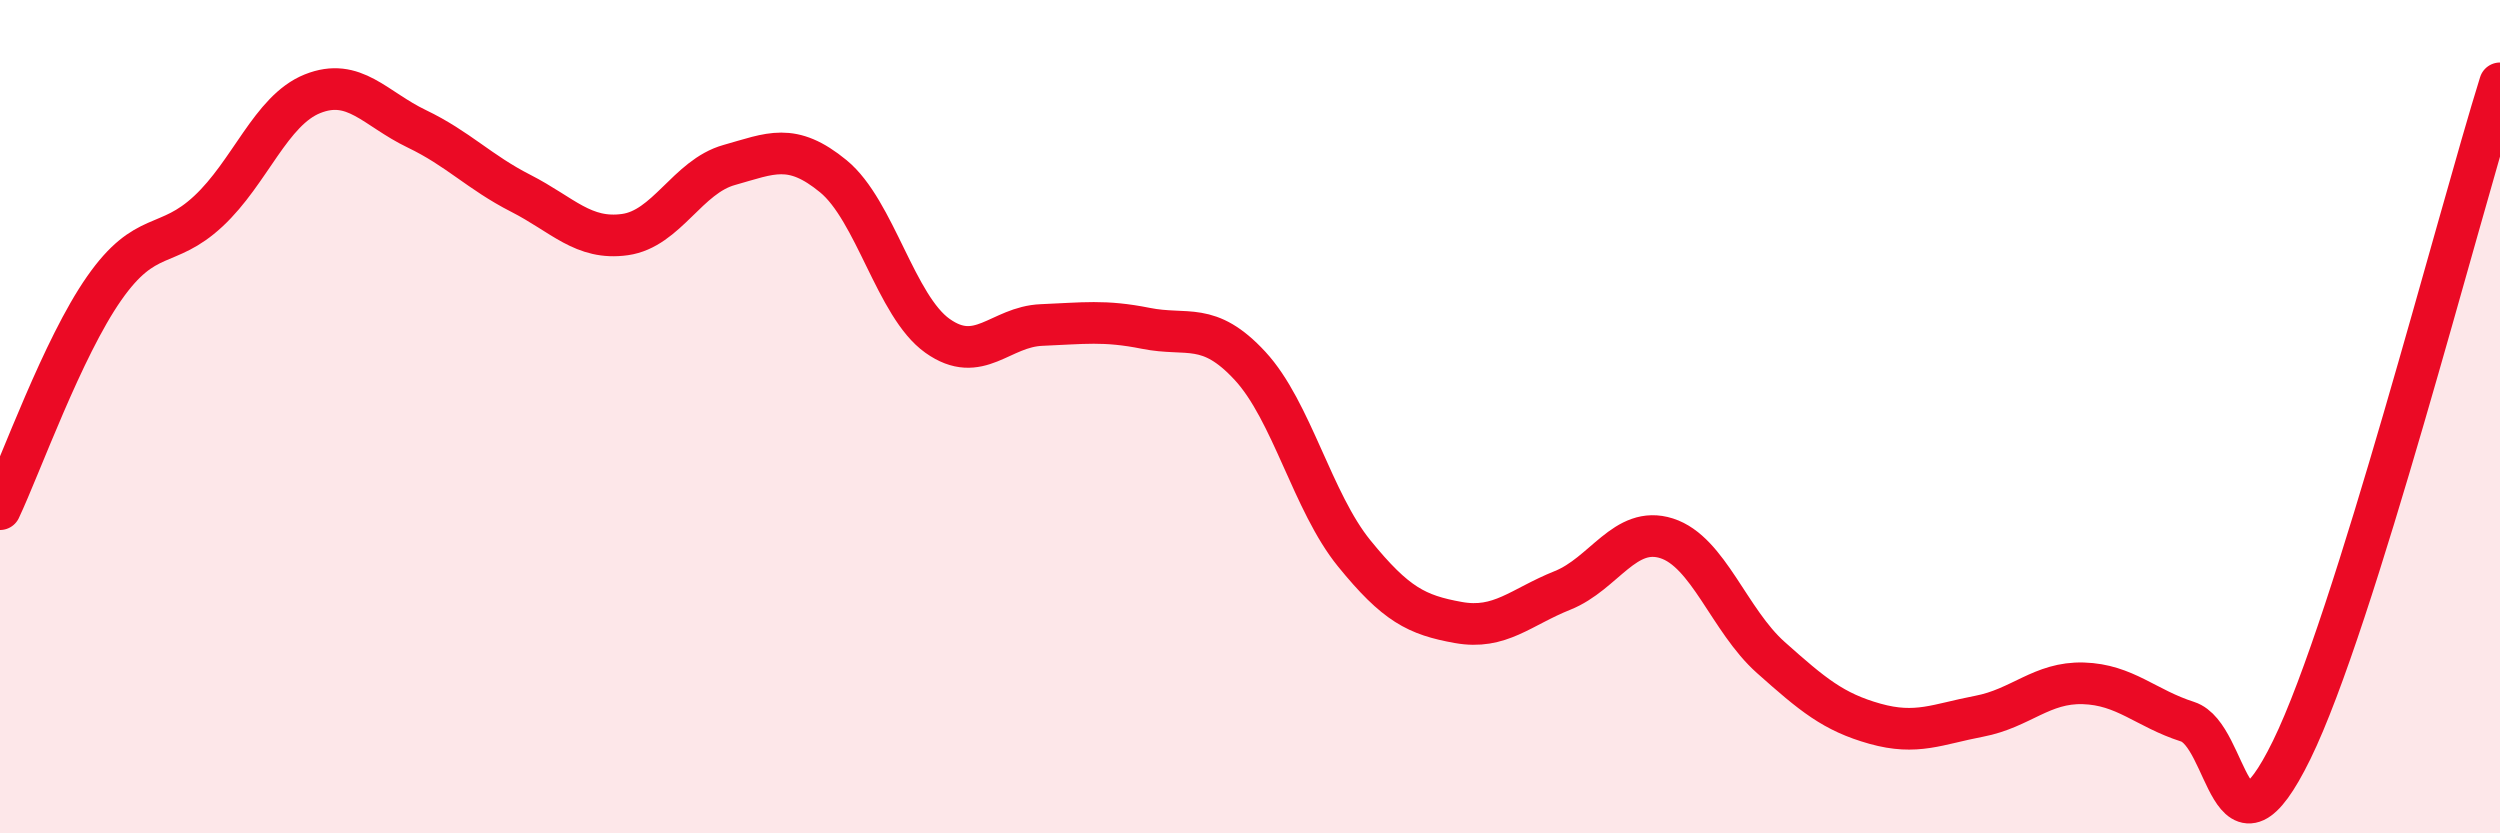
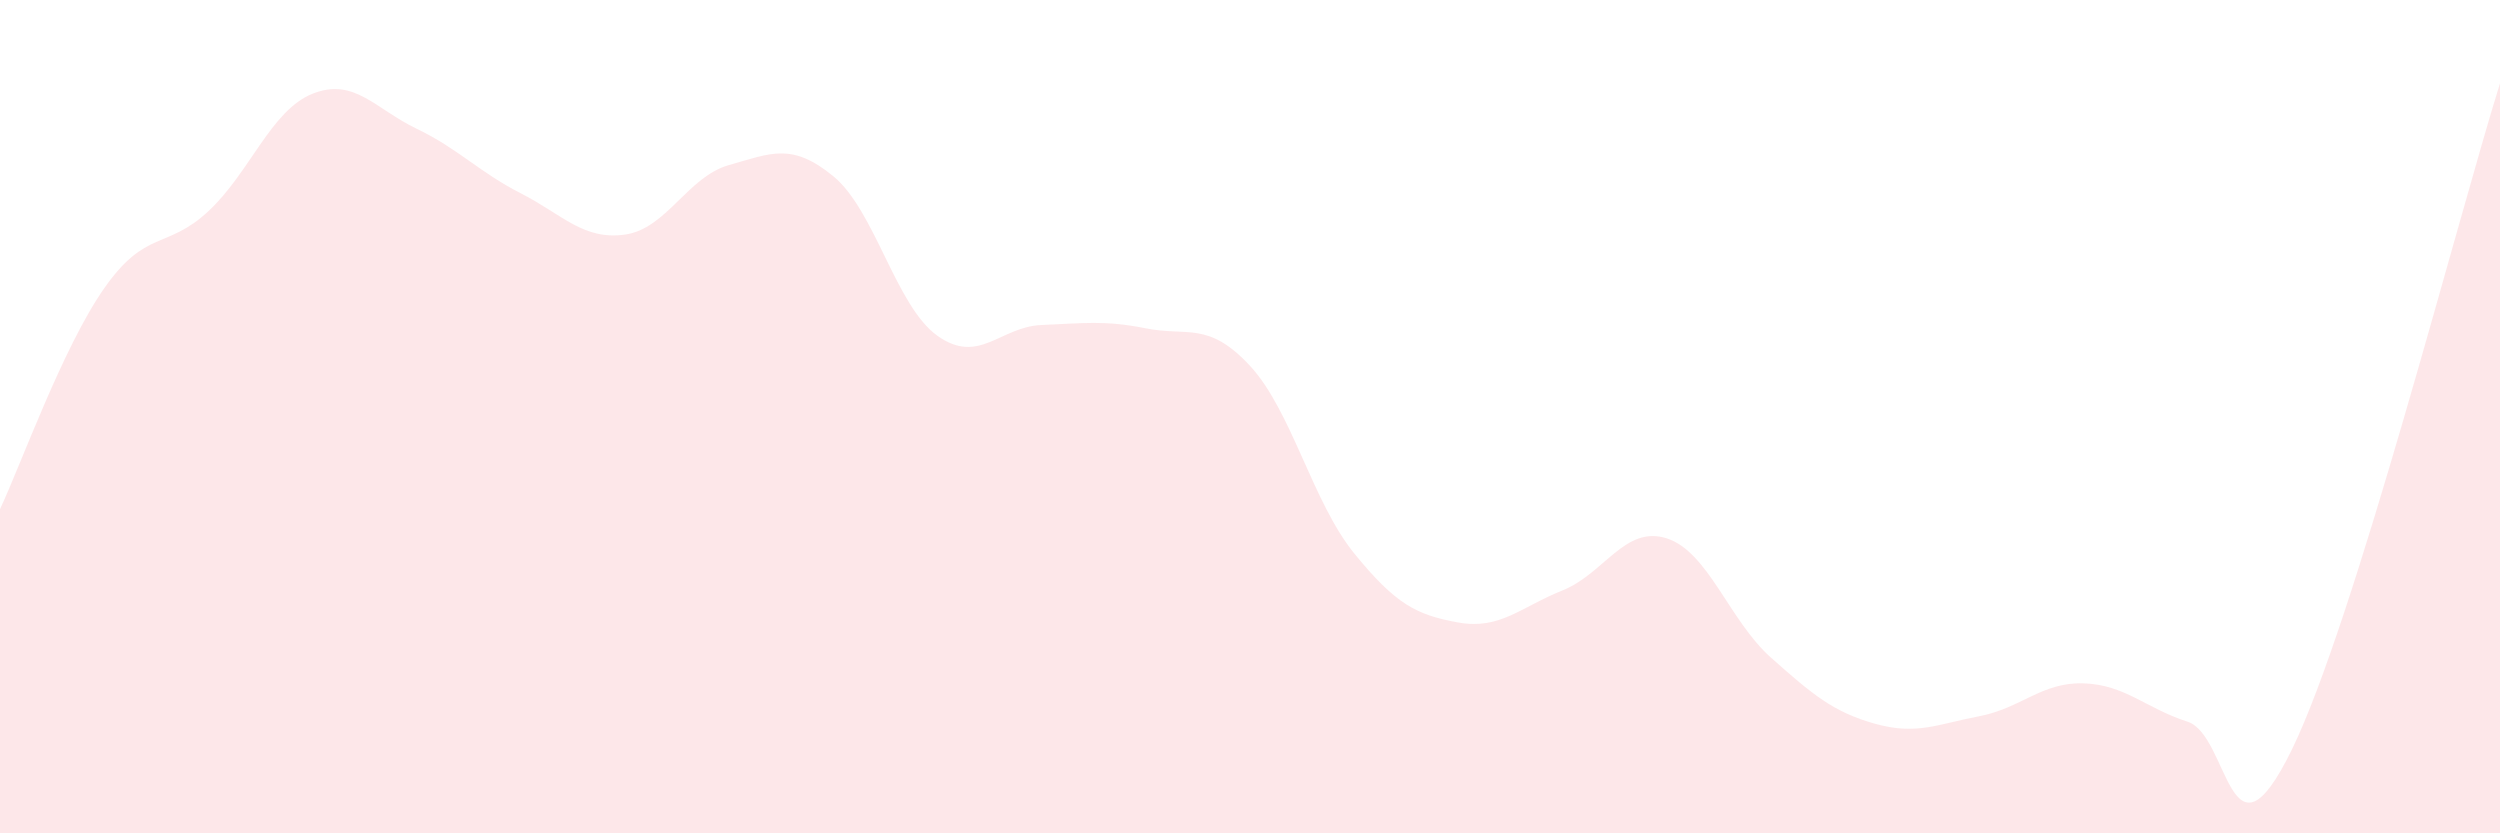
<svg xmlns="http://www.w3.org/2000/svg" width="60" height="20" viewBox="0 0 60 20">
  <path d="M 0,12.22 C 0.5,11.16 1.5,8.35 2.5,6.92 C 3.5,5.49 4,6 5,5.07 C 6,4.14 6.5,2.65 7.5,2.25 C 8.5,1.85 9,2.61 10,3.09 C 11,3.57 11.5,4.13 12.5,4.64 C 13.5,5.15 14,5.77 15,5.63 C 16,5.49 16.5,4.24 17.5,3.96 C 18.5,3.68 19,3.41 20,4.23 C 21,5.05 21.5,7.35 22.5,8.06 C 23.5,8.77 24,7.84 25,7.8 C 26,7.76 26.5,7.68 27.5,7.88 C 28.5,8.08 29,7.7 30,8.78 C 31,9.86 31.5,12.05 32.5,13.28 C 33.5,14.51 34,14.76 35,14.94 C 36,15.12 36.5,14.57 37.5,14.17 C 38.5,13.77 39,12.6 40,12.92 C 41,13.24 41.5,14.89 42.5,15.78 C 43.5,16.67 44,17.09 45,17.37 C 46,17.65 46.5,17.38 47.5,17.19 C 48.5,17 49,16.37 50,16.4 C 51,16.43 51.5,17 52.5,17.32 C 53.5,17.64 53.5,21.06 55,18 C 56.5,14.94 59,5.2 60,2L60 20L0 20Z" fill="#EB0A25" opacity="0.1" stroke-linecap="round" stroke-linejoin="round" />
-   <path d="M 0,12.22 C 0.5,11.16 1.5,8.35 2.5,6.92 C 3.5,5.49 4,6 5,5.07 C 6,4.14 6.5,2.65 7.5,2.25 C 8.5,1.85 9,2.61 10,3.09 C 11,3.57 11.5,4.13 12.5,4.64 C 13.5,5.15 14,5.77 15,5.63 C 16,5.49 16.5,4.24 17.5,3.96 C 18.5,3.68 19,3.41 20,4.23 C 21,5.05 21.5,7.35 22.5,8.06 C 23.5,8.77 24,7.84 25,7.8 C 26,7.76 26.5,7.68 27.5,7.88 C 28.5,8.08 29,7.7 30,8.78 C 31,9.86 31.5,12.05 32.5,13.28 C 33.5,14.51 34,14.76 35,14.94 C 36,15.12 36.5,14.57 37.5,14.17 C 38.5,13.77 39,12.6 40,12.92 C 41,13.24 41.5,14.89 42.5,15.78 C 43.5,16.67 44,17.09 45,17.37 C 46,17.65 46.5,17.38 47.5,17.19 C 48.5,17 49,16.37 50,16.4 C 51,16.43 51.5,17 52.5,17.32 C 53.5,17.64 53.5,21.06 55,18 C 56.5,14.94 59,5.2 60,2" stroke="#EB0A25" stroke-width="1" fill="none" stroke-linecap="round" stroke-linejoin="round" />
</svg>